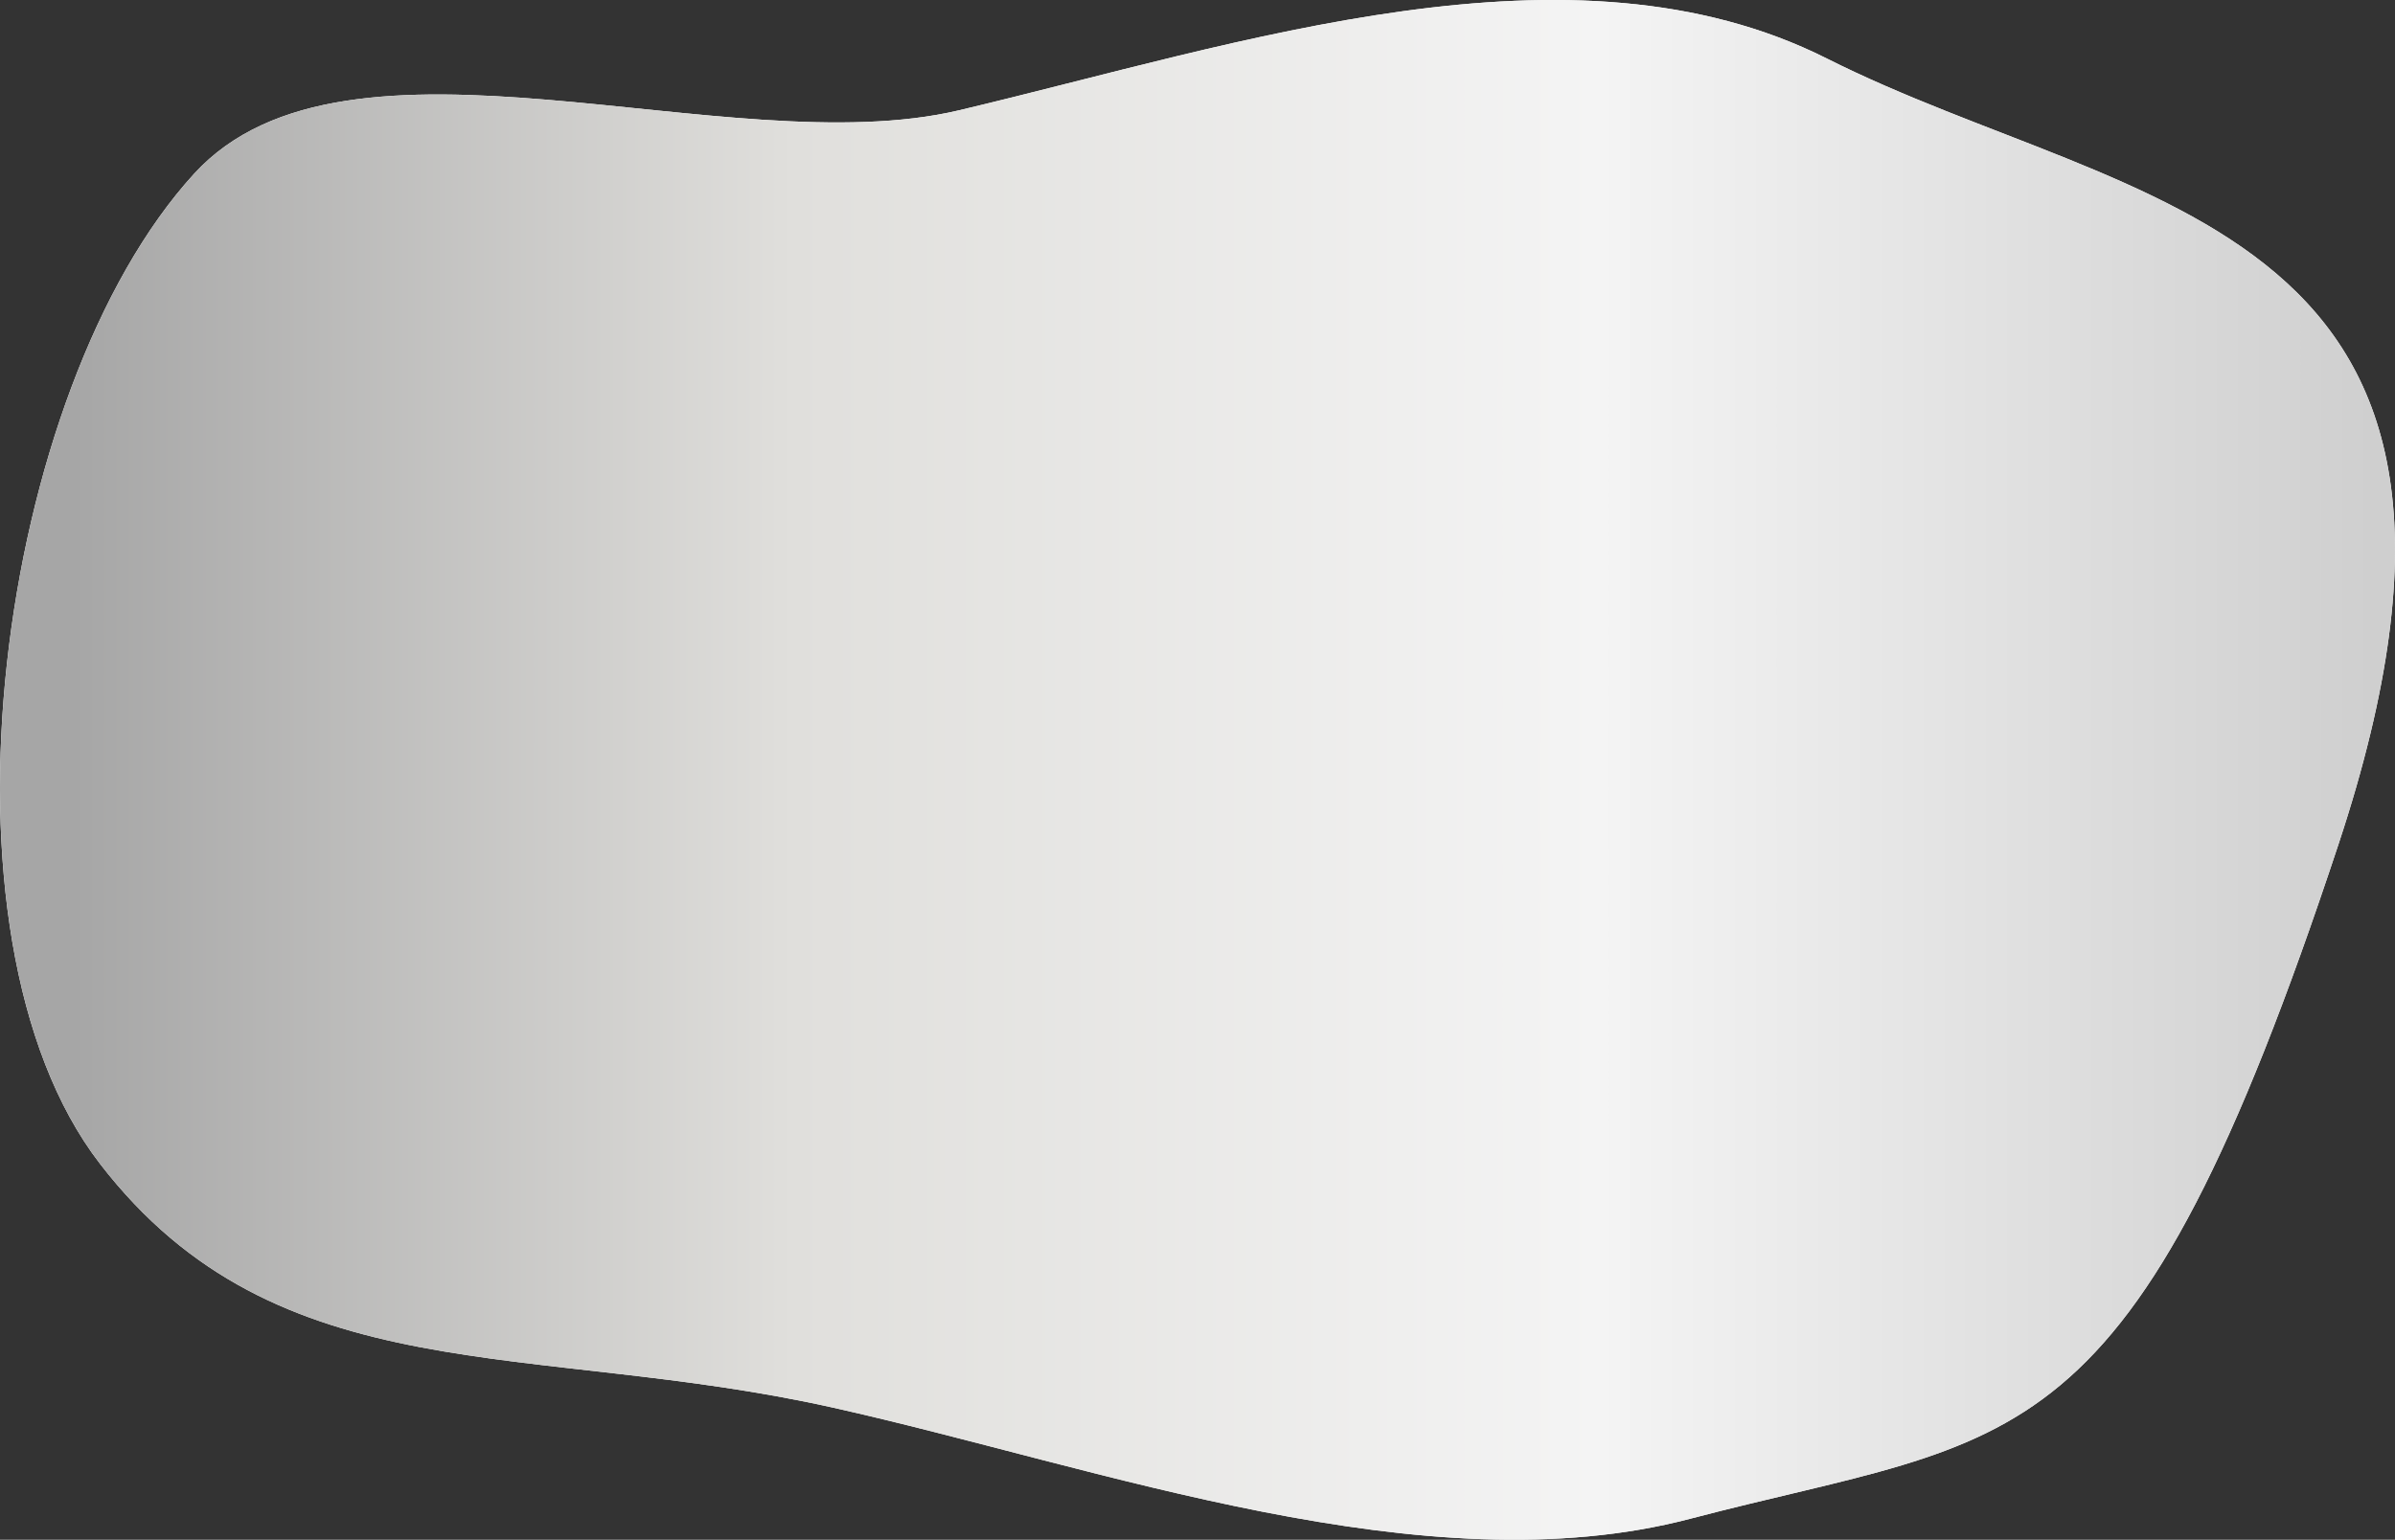
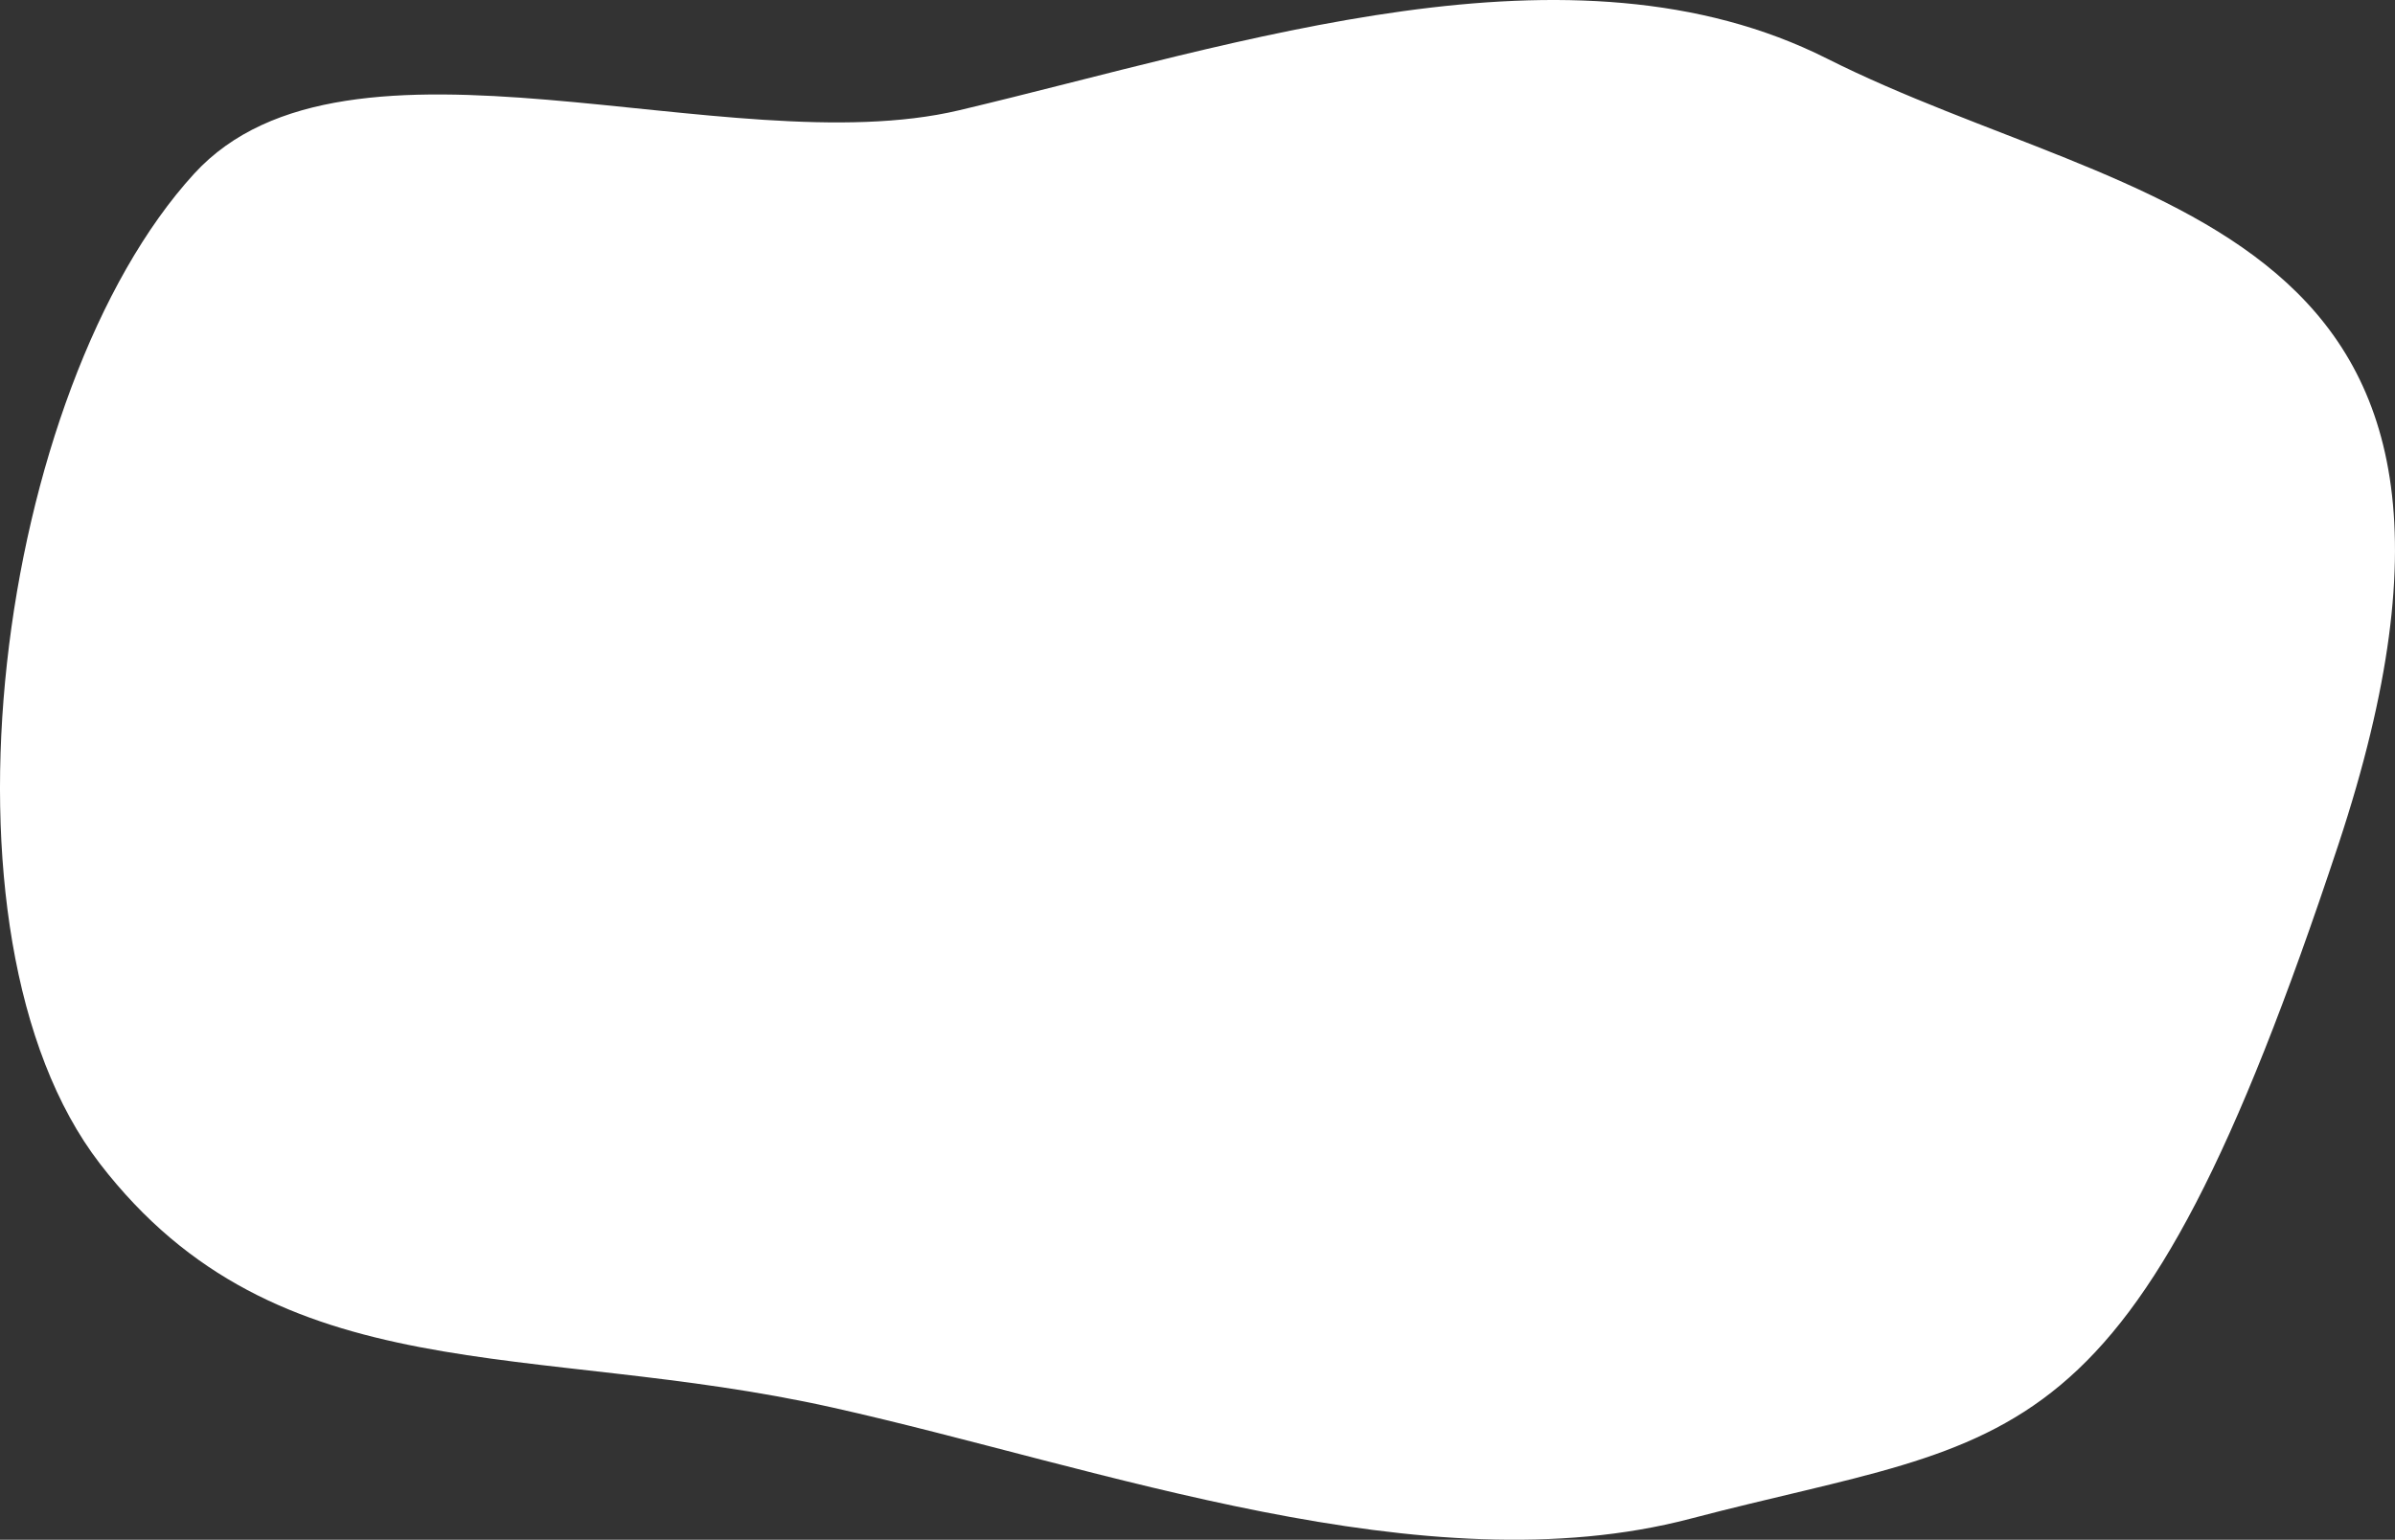
<svg xmlns="http://www.w3.org/2000/svg" width="1230" height="791" viewBox="0 0 1230 791" fill="none">
  <rect x="0" y="0" width="1230" height="791" fill="#333333" stroke="none" />
  <path d="M492.541 56.661C637.512 22.288 807.101 -35.916 938.249 30.079C1096.34 109.633 1308 110.482 1200.93 433.867C1093.86 757.252 1038.29 735.533 868.088 780.206C731.707 816.002 565.4 753.867 427.554 723.081C272.693 688.494 142.921 716.757 51.292 597.783C-39.445 479.967 -1.377 199.834 99.701 89.242C178.383 3.152 373.592 84.864 492.541 56.661Z" fill="white" />
-   <path d="M492.541 56.661C637.512 22.288 807.101 -35.916 938.249 30.079C1096.34 109.633 1308 110.482 1200.93 433.867C1093.86 757.252 1038.29 735.533 868.088 780.206C731.707 816.002 565.4 753.867 427.554 723.081C272.693 688.494 142.921 716.757 51.292 597.783C-39.445 479.967 -1.377 199.834 99.701 89.242C178.383 3.152 373.592 84.864 492.541 56.661Z" fill="url(#paint0_linear_425_3092)" />
  <defs>
    <linearGradient id="paint0_linear_425_3092" x1="37.428" y1="428.455" x2="1219.2" y2="428.455" gradientUnits="userSpaceOnUse">
      <stop stop-color="#A6A6A6" />
      <stop offset="0.313" stop-color="#E0DFDC" />
      <stop offset="0.663" stop-color="#F4F4F4" />
      <stop offset="1" stop-color="#CFCFCF" />
    </linearGradient>
  </defs>
</svg>